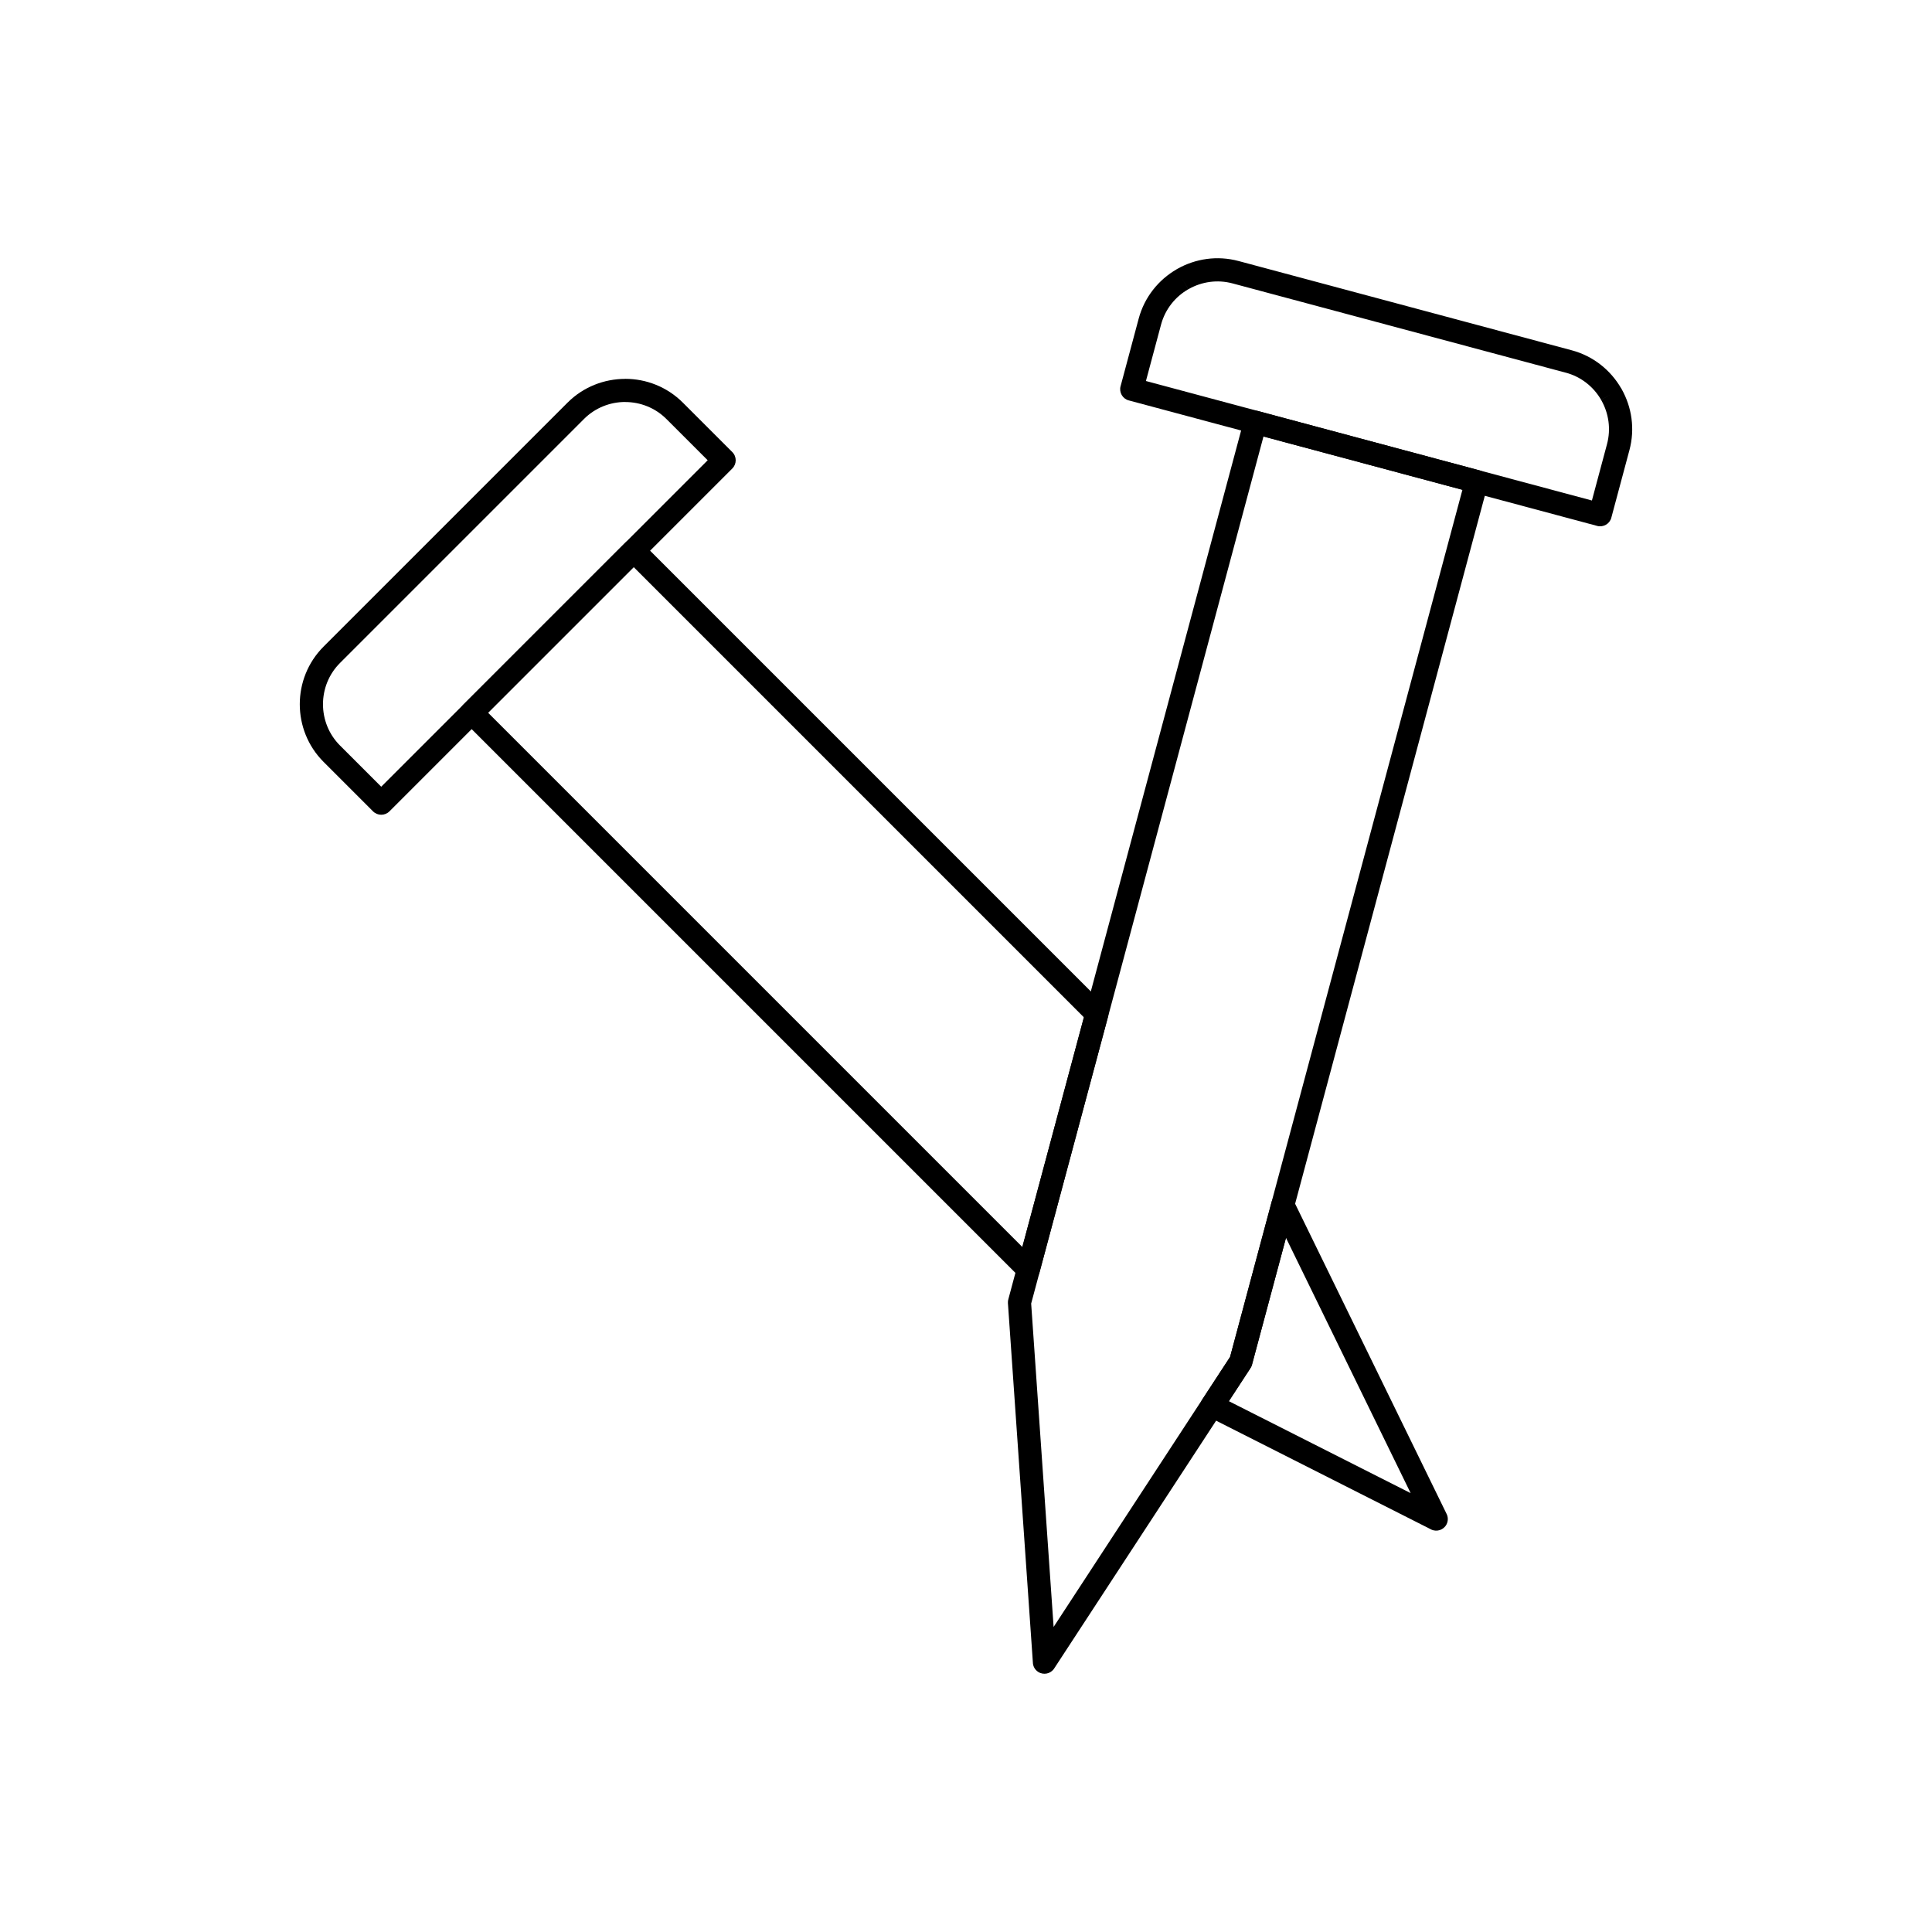
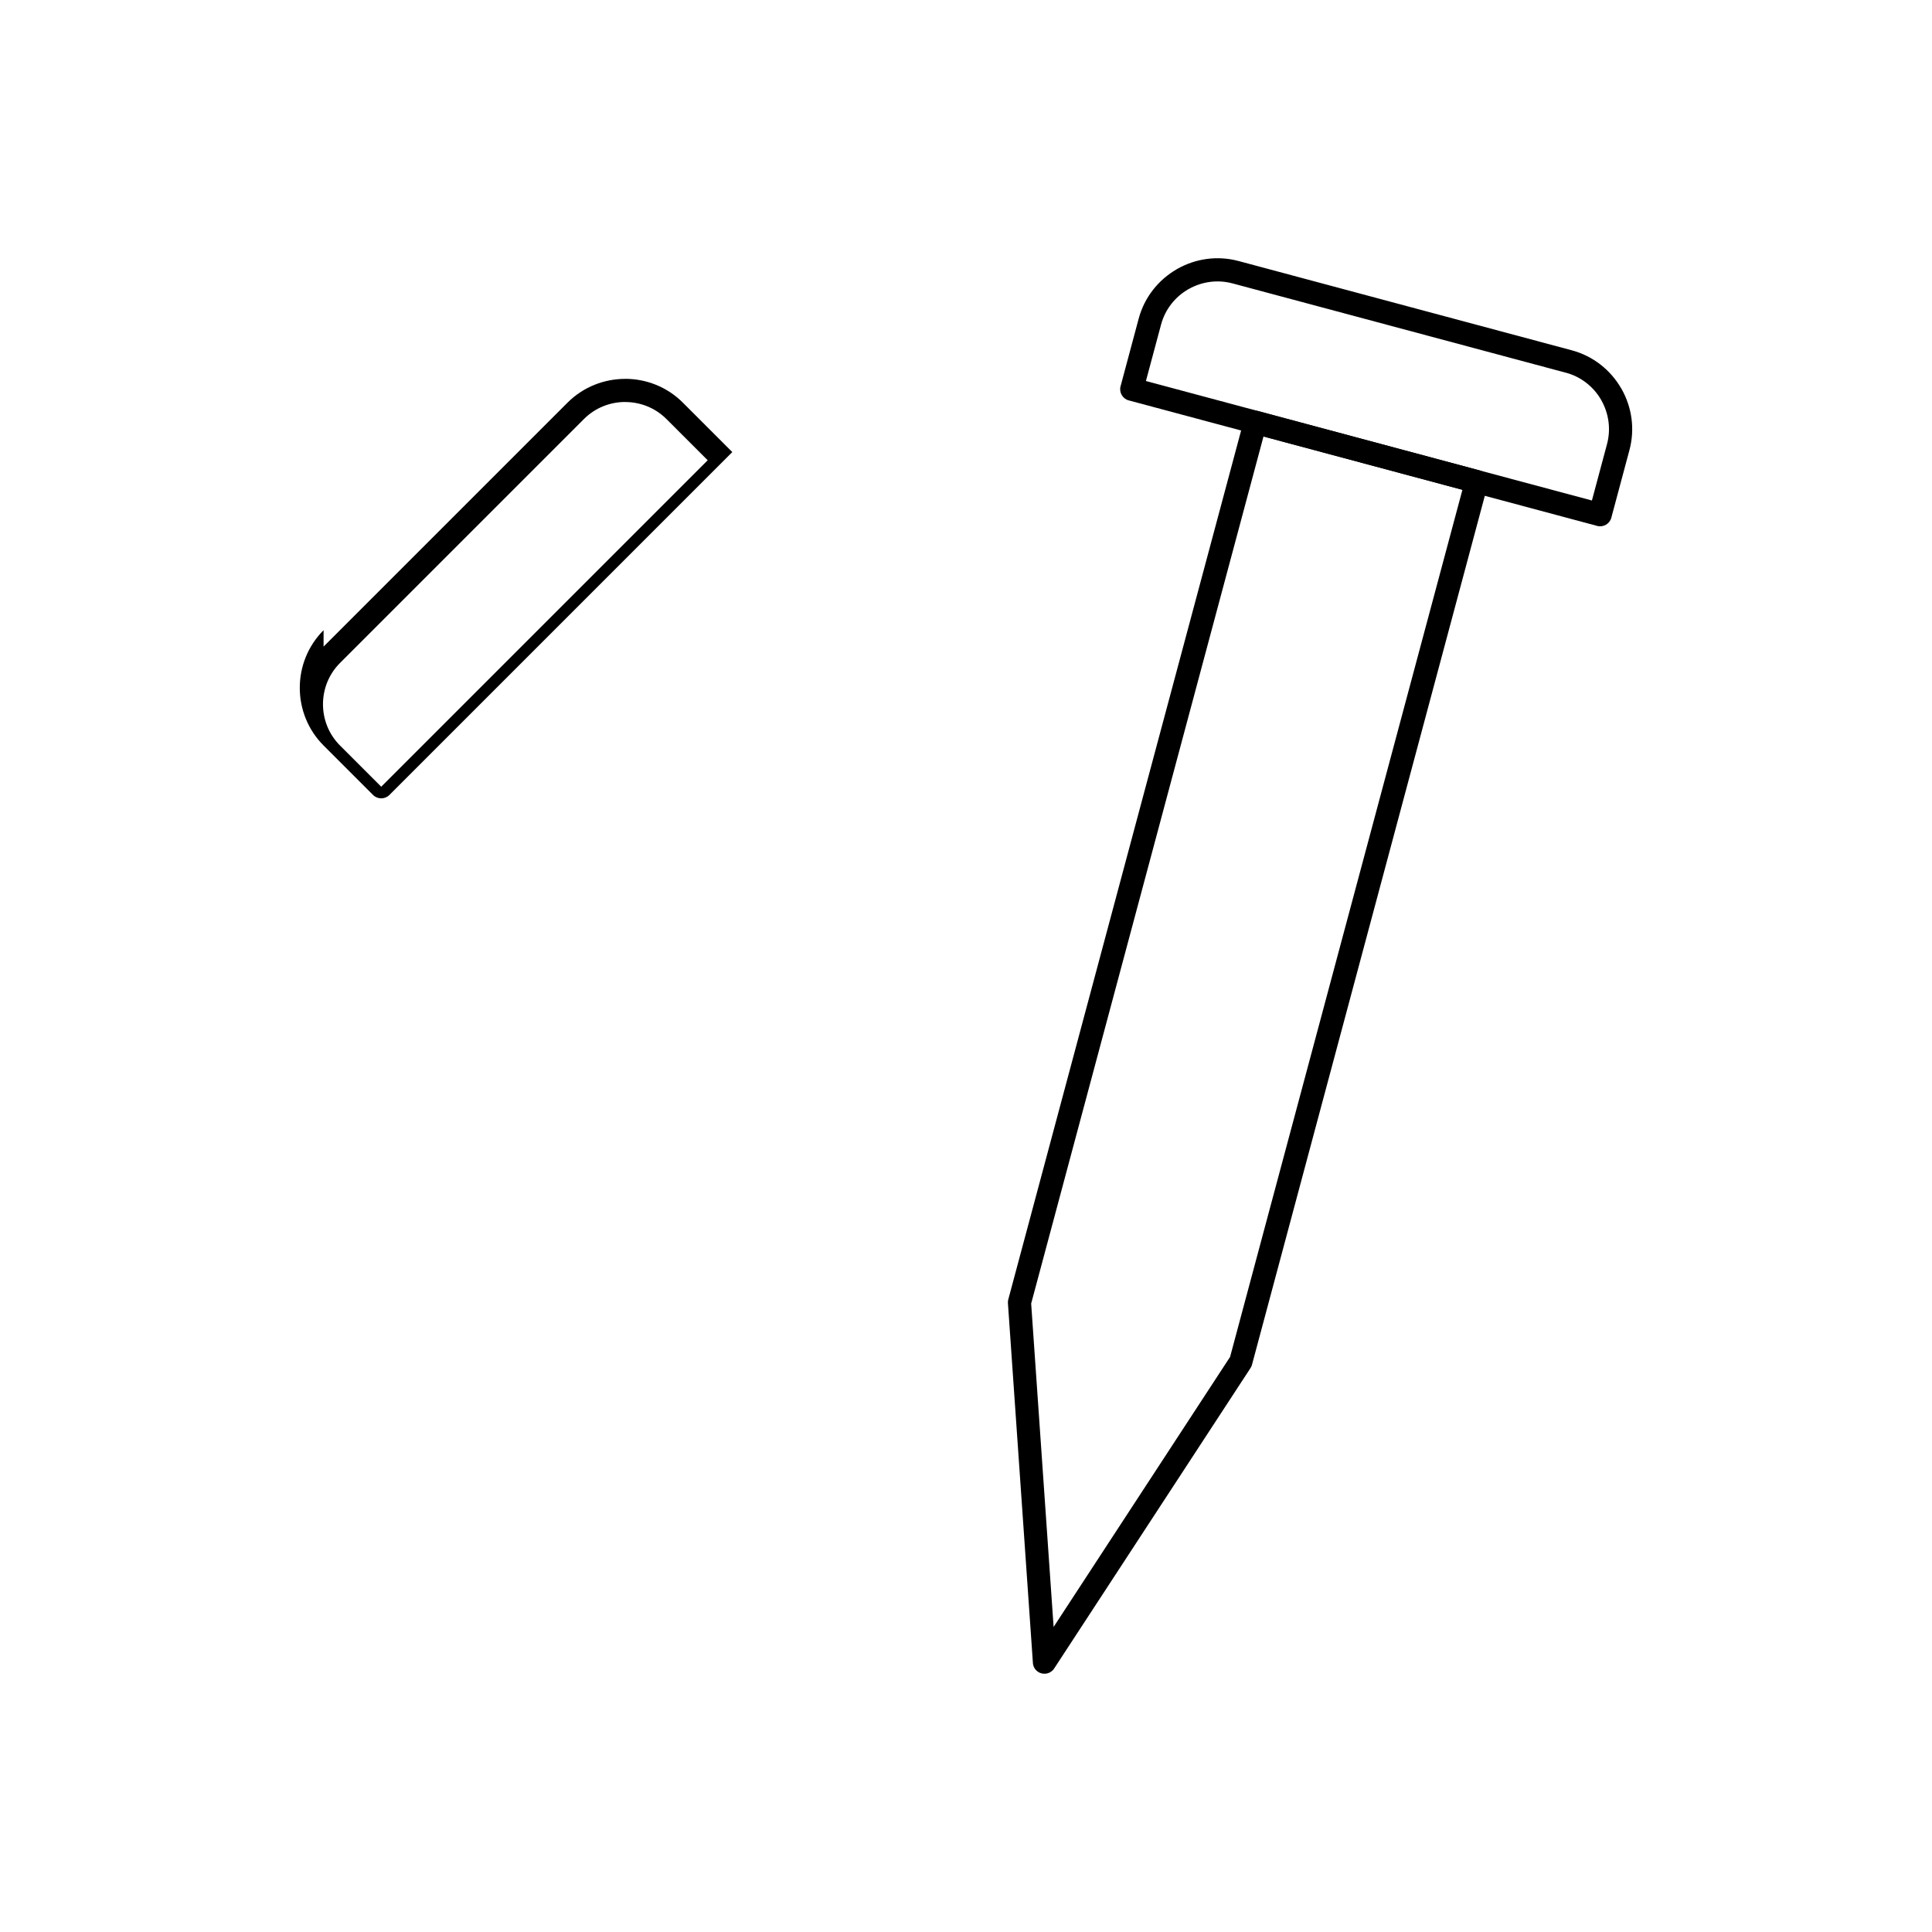
<svg xmlns="http://www.w3.org/2000/svg" fill="#000000" width="800px" height="800px" version="1.1" viewBox="144 144 512 512">
  <g>
    <path d="m477.62 252.99 58.492 15.672-0.793 2.965 0.797-2.969c1.641 0.438 2.613 2.125 2.176 3.766-0.016 0.051-0.031 0.105-0.047 0.156l-62.453 233.08-2.965-0.793 2.969 0.797c-0.102 0.375-0.27 0.719-0.484 1.016l-51.949 79.488h0.004c-0.93 1.422-2.836 1.82-4.258 0.891-0.891-0.582-1.383-1.551-1.391-2.543l-6.606-95.152h-0.004c-0.027-0.406 0.023-0.805 0.145-1.168l62.453-233.08 2.965 0.793-2.969-0.797c0.438-1.641 2.125-2.613 3.766-2.176 0.051 0.016 0.105 0.031 0.156 0.047zm53.938 20.812-52.719-14.125-61.57 229.78 5.949 85.699 46.766-71.559z" />
    <path d="m472.22 213.17 88.316 23.664c5.731 1.535 10.32 5.281 13.09 10.078l0.004-0.004 0.004 0.004 0.008-0.004c0.039 0.066 0.074 0.137 0.109 0.203 2.68 4.758 3.582 10.523 2.066 16.18l-4.797 17.902-2.965-0.793 2.969 0.797c-0.438 1.641-2.125 2.613-3.766 2.176-0.051-0.016-0.105-0.031-0.156-0.047l-123.96-33.215 0.793-2.965-0.797 2.969c-1.641-0.438-2.613-2.125-2.176-3.766 0.016-0.051 0.031-0.105 0.047-0.156l4.754-17.746c1.535-5.731 5.281-10.32 10.078-13.09l-0.004-0.004 0.004-0.004-0.004-0.008c0.066-0.039 0.133-0.074 0.203-0.105 4.758-2.68 10.523-3.582 16.18-2.066zm86.73 29.598-88.316-23.664c-4.043-1.082-8.16-0.441-11.559 1.465-0.051 0.035-0.105 0.07-0.164 0.102l-1.539-2.664 1.523 2.656c-3.426 1.977-6.106 5.262-7.207 9.371l-4.004 14.938 118.19 31.668 4-14.934c1.082-4.043 0.441-8.16-1.465-11.559-0.035-0.055-0.07-0.109-0.102-0.164l2.664-1.539-2.656 1.523c-1.977-3.426-5.262-6.106-9.371-7.207z" />
-     <path d="m311.93 294.29-38.586 38.586 141.59 141.59 16.309-60.867-119.31-119.31zm-45.109 36.414 42.938-42.938c1.199-1.199 3.148-1.199 4.348 0l122.68 122.68c0.785 0.75 1.148 1.895 0.848 3.019h-0.004l-18.105 67.566c-0.117 0.562-0.398 1.102-0.836 1.539-1.199 1.199-3.148 1.199-4.348 0l-147.52-147.52c-1.199-1.199-1.199-3.148 0-4.348zm202.84 184.62 48.176 24.371-33.039-67.656-9.012 33.629-2.965-0.793 2.969 0.797c-0.102 0.375-0.27 0.719-0.484 1.016zm53.562 33.973-59.195-29.945c-0.172-0.07-0.336-0.16-0.496-0.262-1.422-0.93-1.82-2.836-0.891-4.258l2.574 1.684-2.57-1.68 7.336-11.227 10.969-40.934c0.191-0.891 0.773-1.688 1.656-2.117 1.527-0.746 3.367-0.113 4.113 1.414l-2.762 1.348 2.762-1.344 40.602 83.137c0.457 0.855 0.504 1.91 0.035 2.84-0.766 1.516-2.617 2.121-4.133 1.355l0.004-0.008z" />
-     <path d="m298.75 255.05-64.652 64.652c-3.004 3.004-4.504 6.965-4.504 10.93s1.504 7.93 4.504 10.93l10.93 10.93 86.516-86.516-10.934-10.93c-3.004-3.004-6.965-4.504-10.93-4.504v-0.012c-3.957 0-7.922 1.508-10.93 4.516zm-69 60.305 64.652-64.652c4.195-4.195 9.738-6.293 15.281-6.297v-0.012c5.535 0 11.074 2.102 15.281 6.309l13.105 13.105c1.199 1.199 1.199 3.148 0 4.348l-90.863 90.863c-1.199 1.199-3.148 1.199-4.348 0l-13.105-13.105c-4.203-4.203-6.309-9.742-6.309-15.281 0-5.535 2.102-11.074 6.309-15.281z" />
+     <path d="m298.75 255.05-64.652 64.652c-3.004 3.004-4.504 6.965-4.504 10.93s1.504 7.93 4.504 10.93l10.93 10.93 86.516-86.516-10.934-10.93c-3.004-3.004-6.965-4.504-10.93-4.504v-0.012c-3.957 0-7.922 1.508-10.93 4.516zm-69 60.305 64.652-64.652c4.195-4.195 9.738-6.293 15.281-6.297v-0.012c5.535 0 11.074 2.102 15.281 6.309l13.105 13.105l-90.863 90.863c-1.199 1.199-3.148 1.199-4.348 0l-13.105-13.105c-4.203-4.203-6.309-9.742-6.309-15.281 0-5.535 2.102-11.074 6.309-15.281z" />
  </g>
</svg>